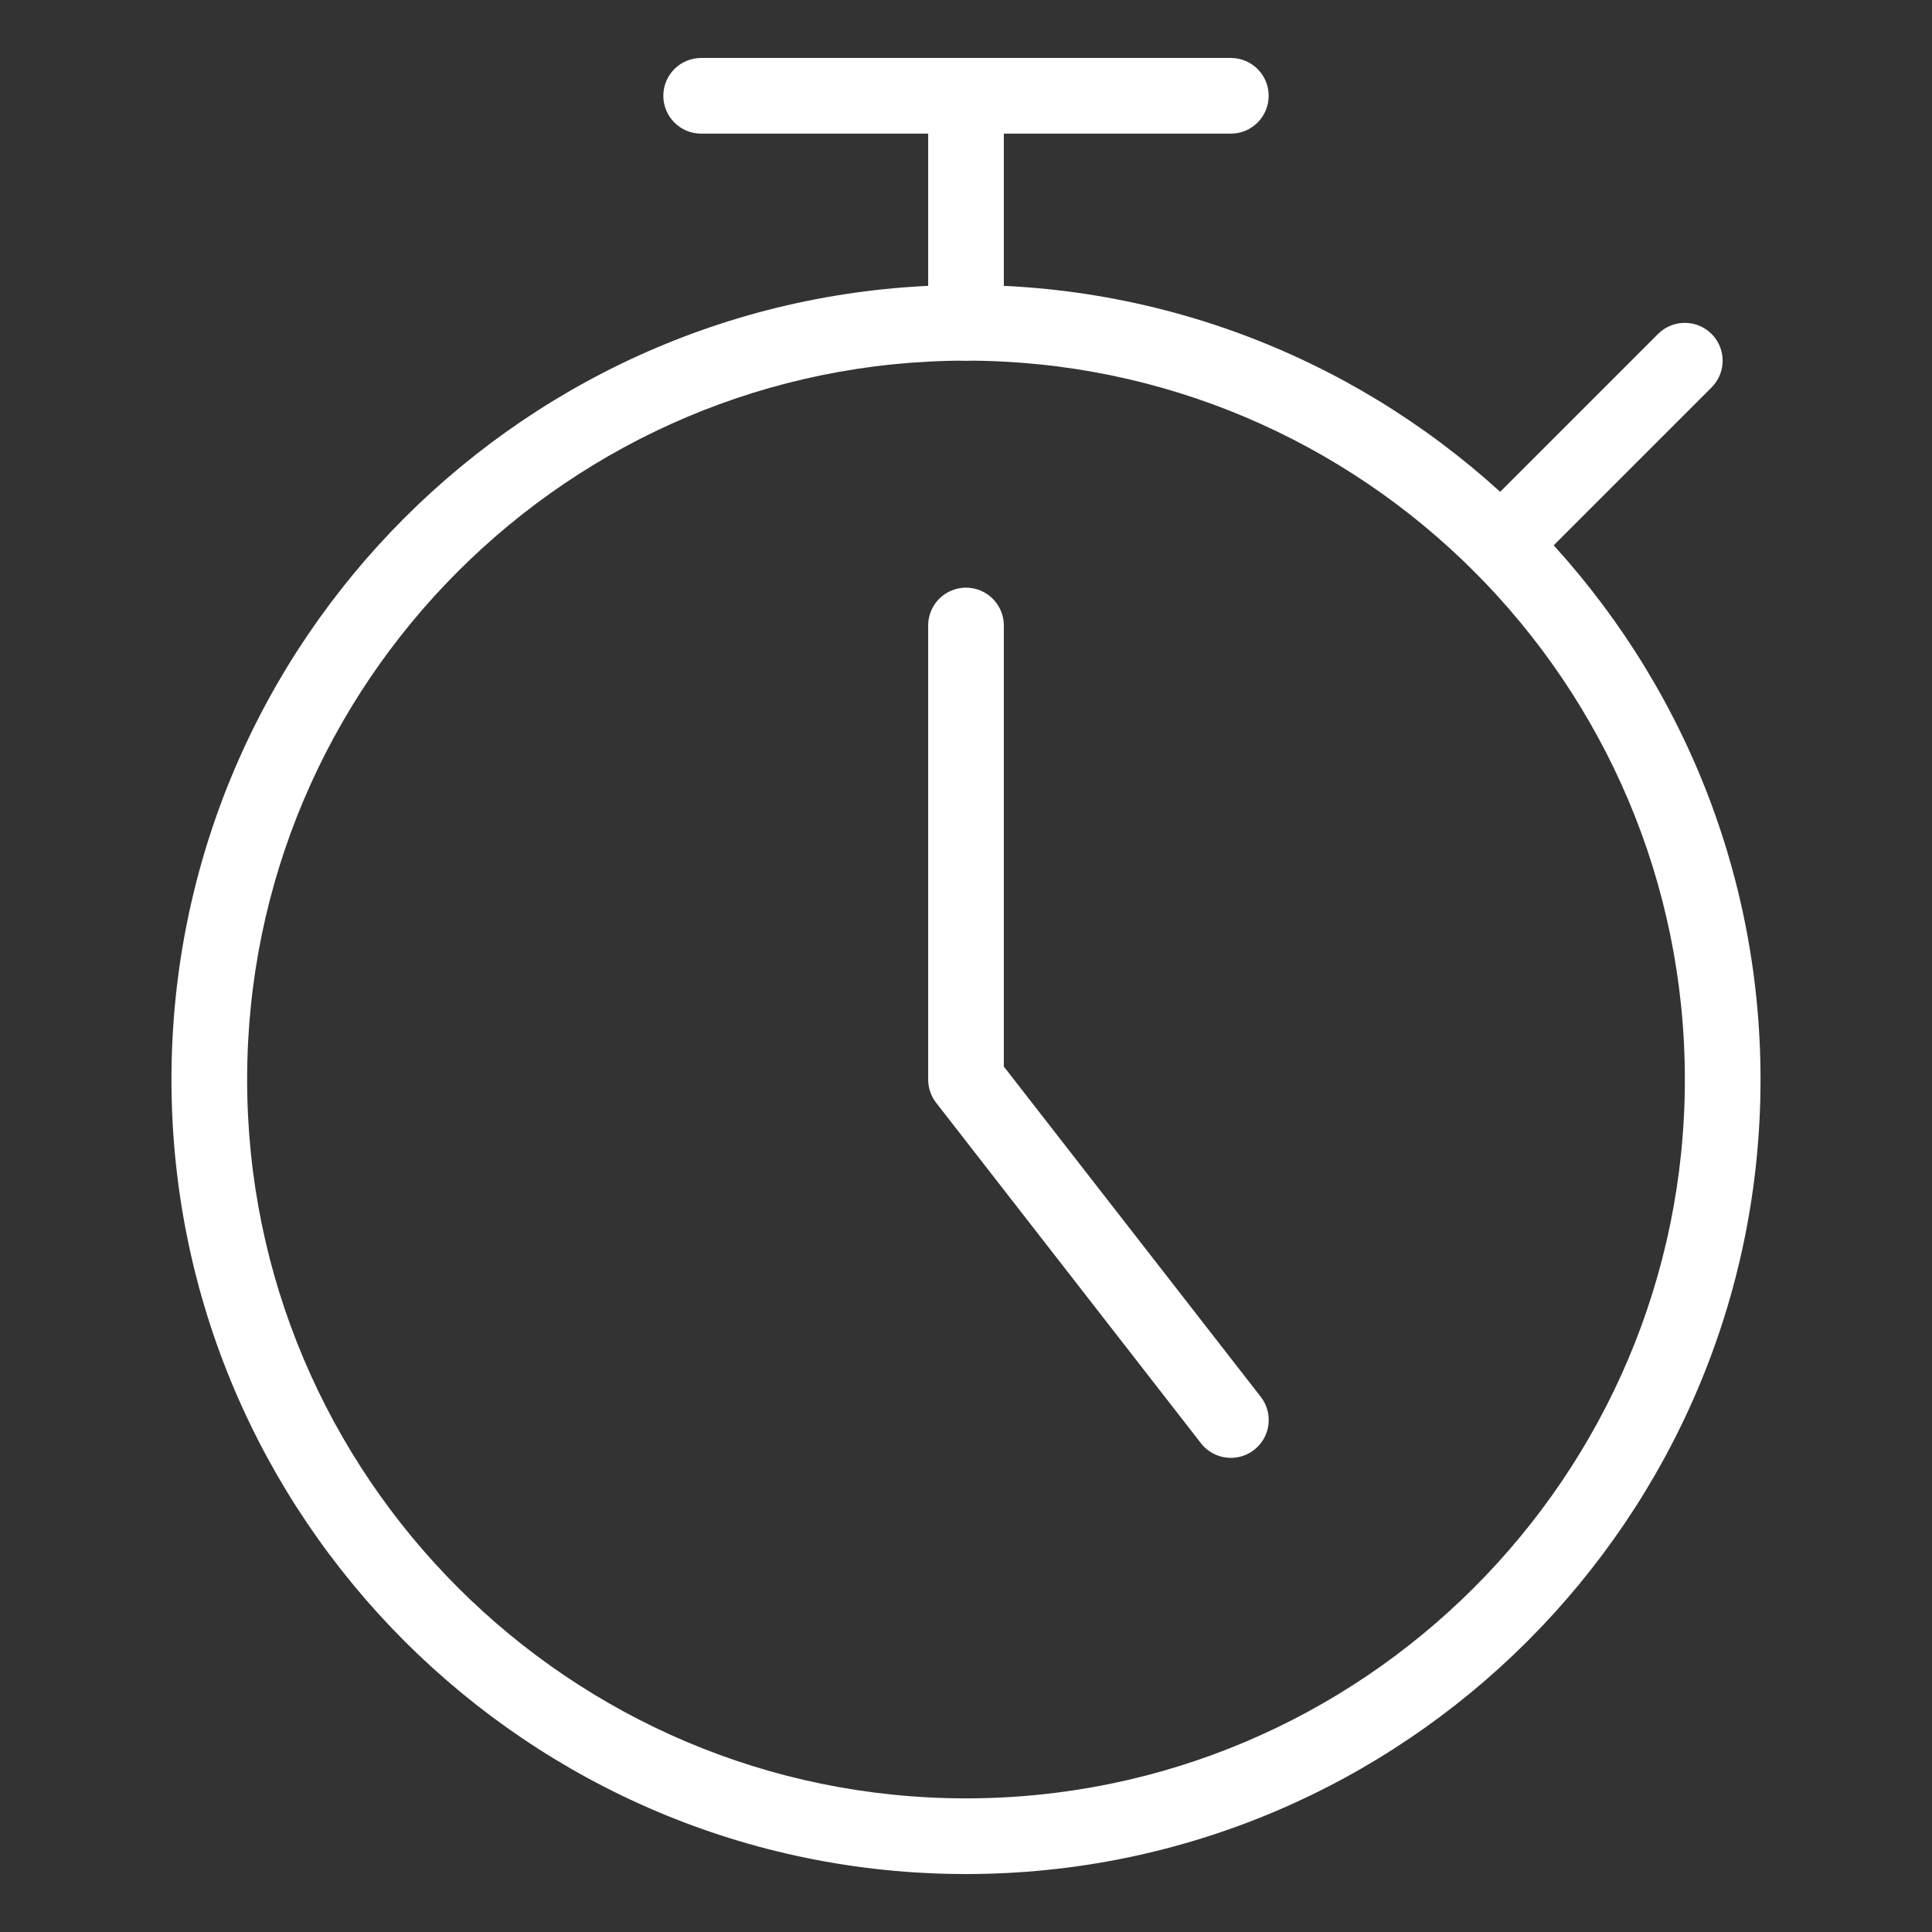
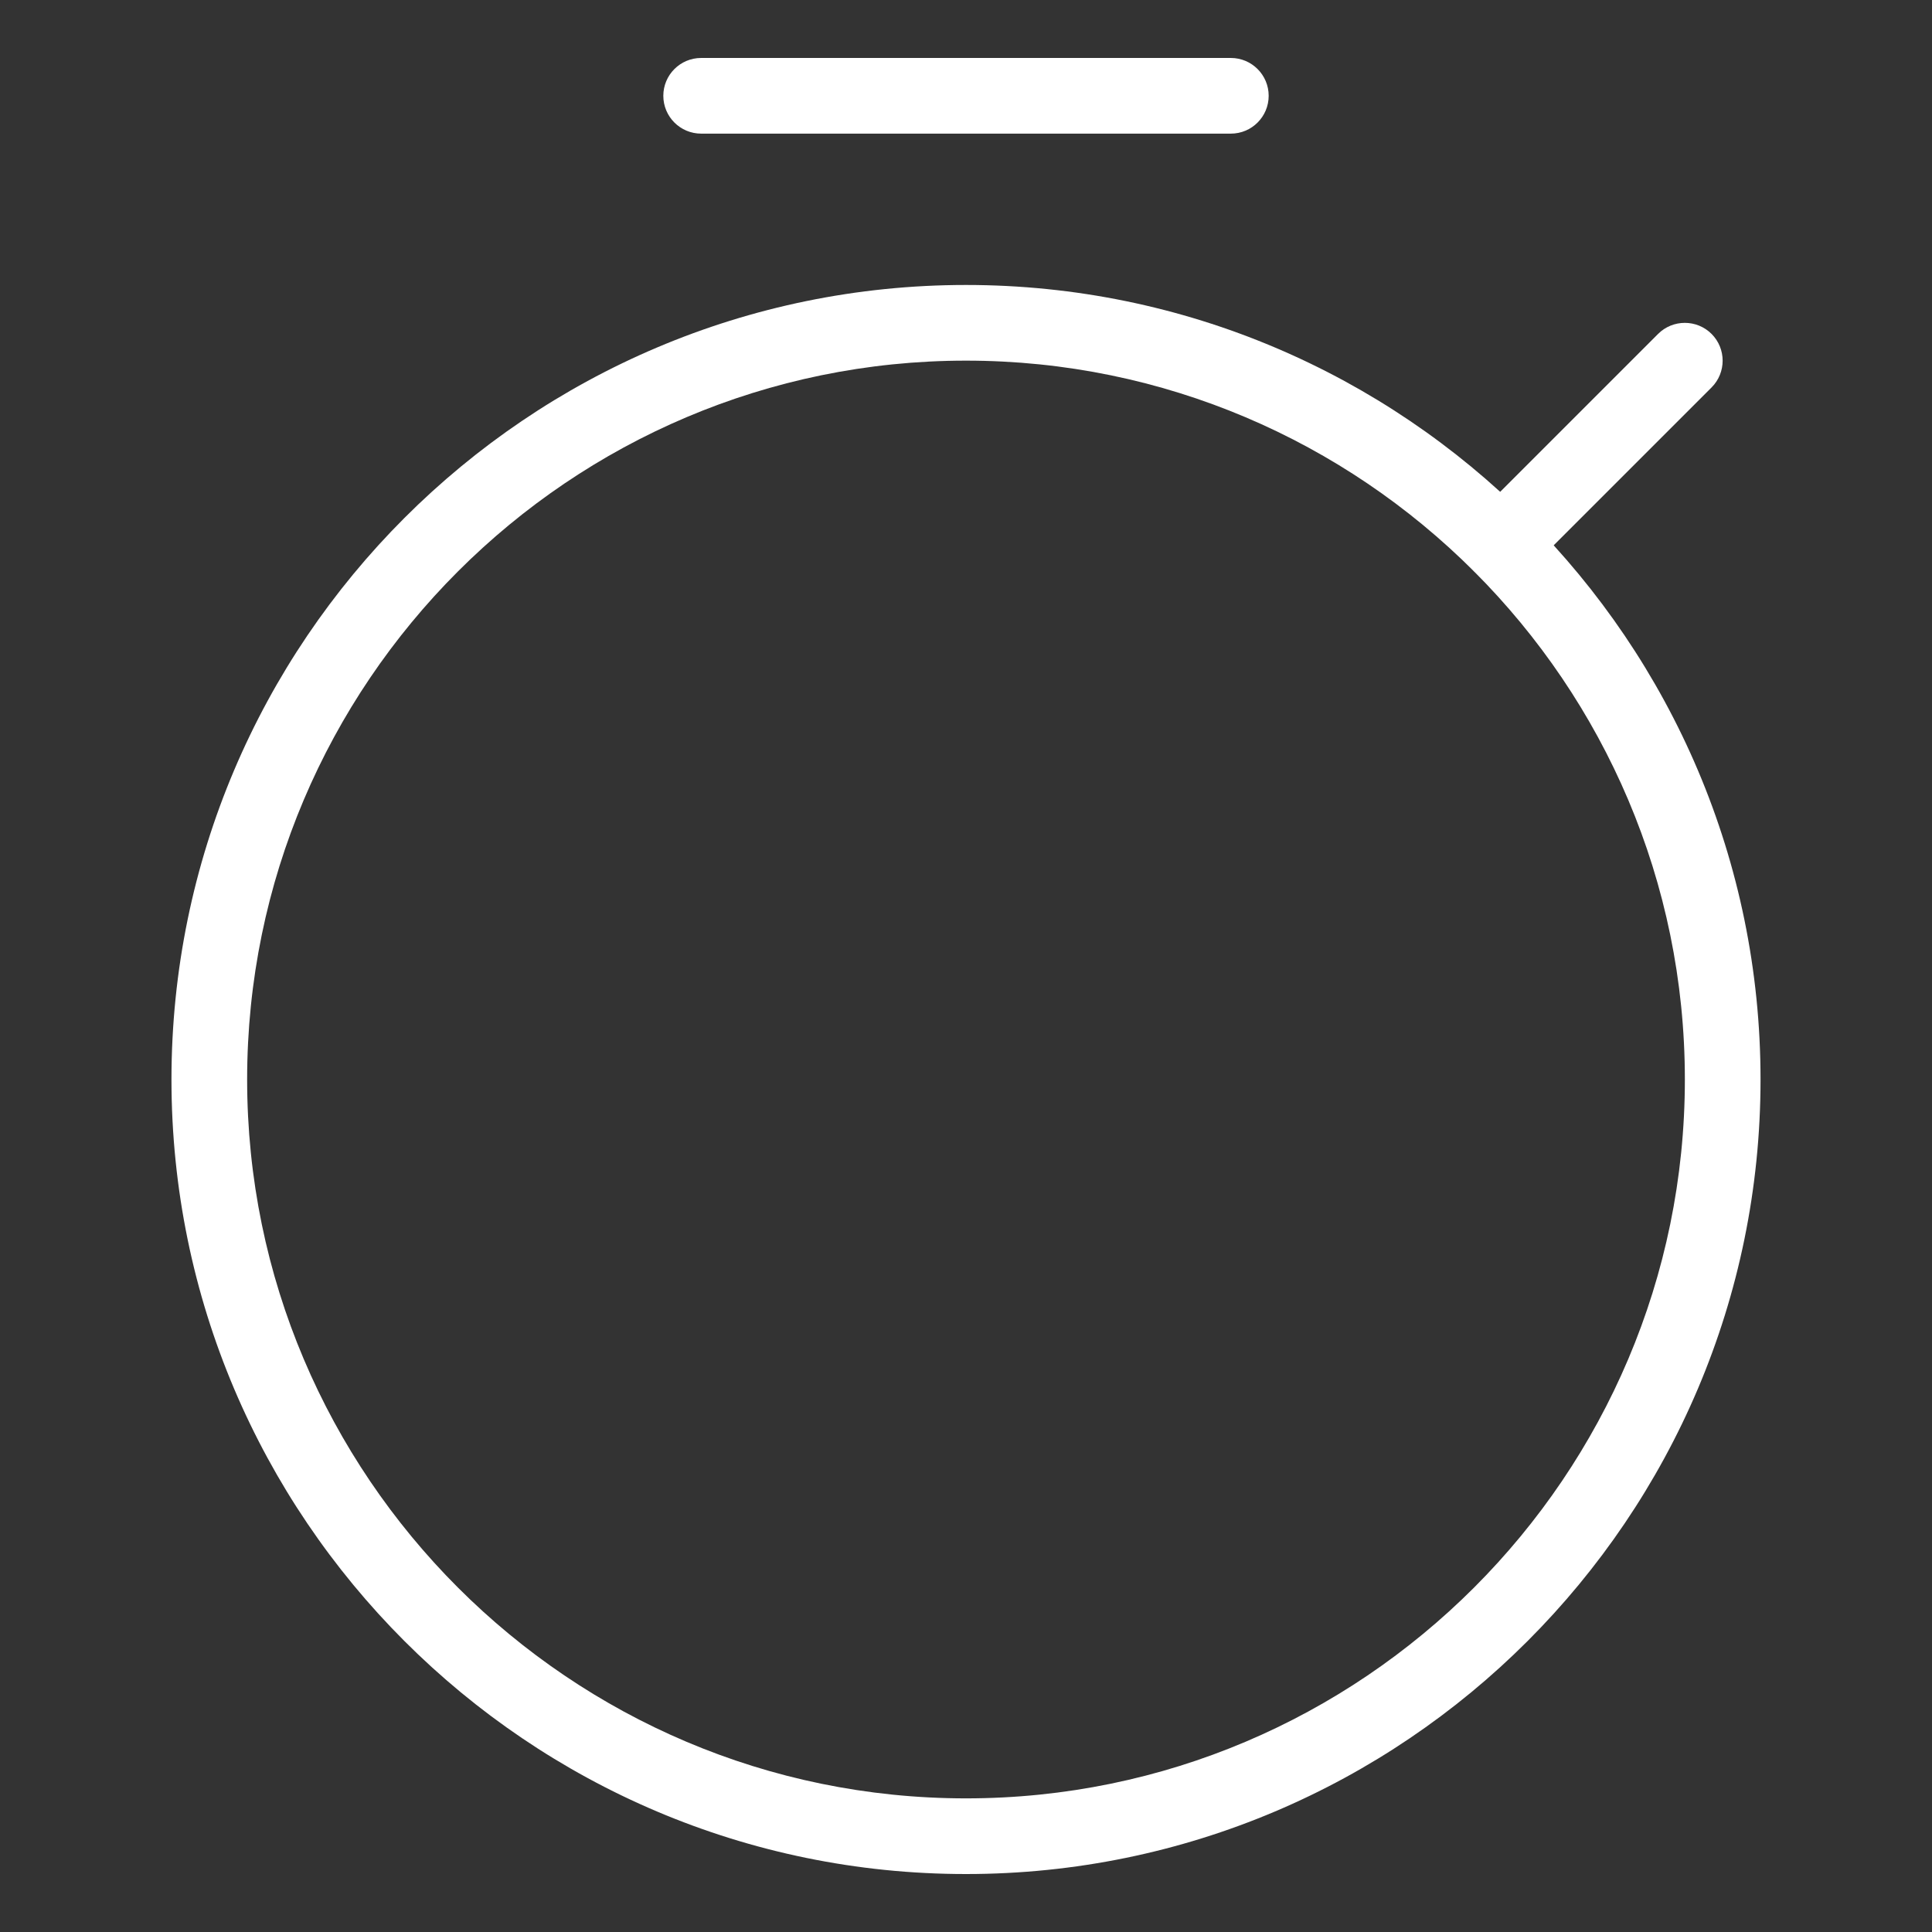
<svg xmlns="http://www.w3.org/2000/svg" enable-background="new 0 0 512 512" height="512" viewBox="0 0 24 24" width="512">
  <rect x="0" y="0" width="24" height="24" fill="#333333" stroke="none" />
  <g fill="#fff" transform="matrix(.94 0 0 .94 .72 .72)">
    <path d="m12 24c-5.79 0-10.5-4.71-10.5-10.5s4.71-10.5 10.5-10.5 10.5 4.71 10.5 10.5-4.71 10.5-10.5 10.5zm0-20c-5.238 0-9.5 4.262-9.5 9.5s4.262 9.5 9.5 9.5 9.5-4.262 9.5-9.5-4.262-9.5-9.5-9.5z" />
-     <path d="m15.5 18.5c-.148 0-.296-.066-.395-.193l-3.5-4.5c-.068-.088-.105-.196-.105-.307v-6c0-.276.224-.5.5-.5s.5.224.5.5v5.829l3.395 4.364c.17.218.131.532-.088.702-.091.071-.2.105-.307.105z" />
    <path d="m15.5 1h-7c-.276 0-.5-.224-.5-.5s.224-.5.5-.5h7c.276 0 .5.224.5.5s-.224.5-.5.5z" />
-     <path d="m12 4c-.276 0-.5-.224-.5-.5v-3c0-.276.224-.5.5-.5s.5.224.5.5v3c0 .276-.224.5-.5.5z" />
    <path d="m19.07 6.93c-.128 0-.256-.049-.354-.146-.195-.195-.195-.512 0-.707l2.43-2.43c.195-.195.512-.195.707 0s.195.512 0 .707l-2.43 2.43c-.097.097-.225.146-.353.146z" />
  </g>
</svg>